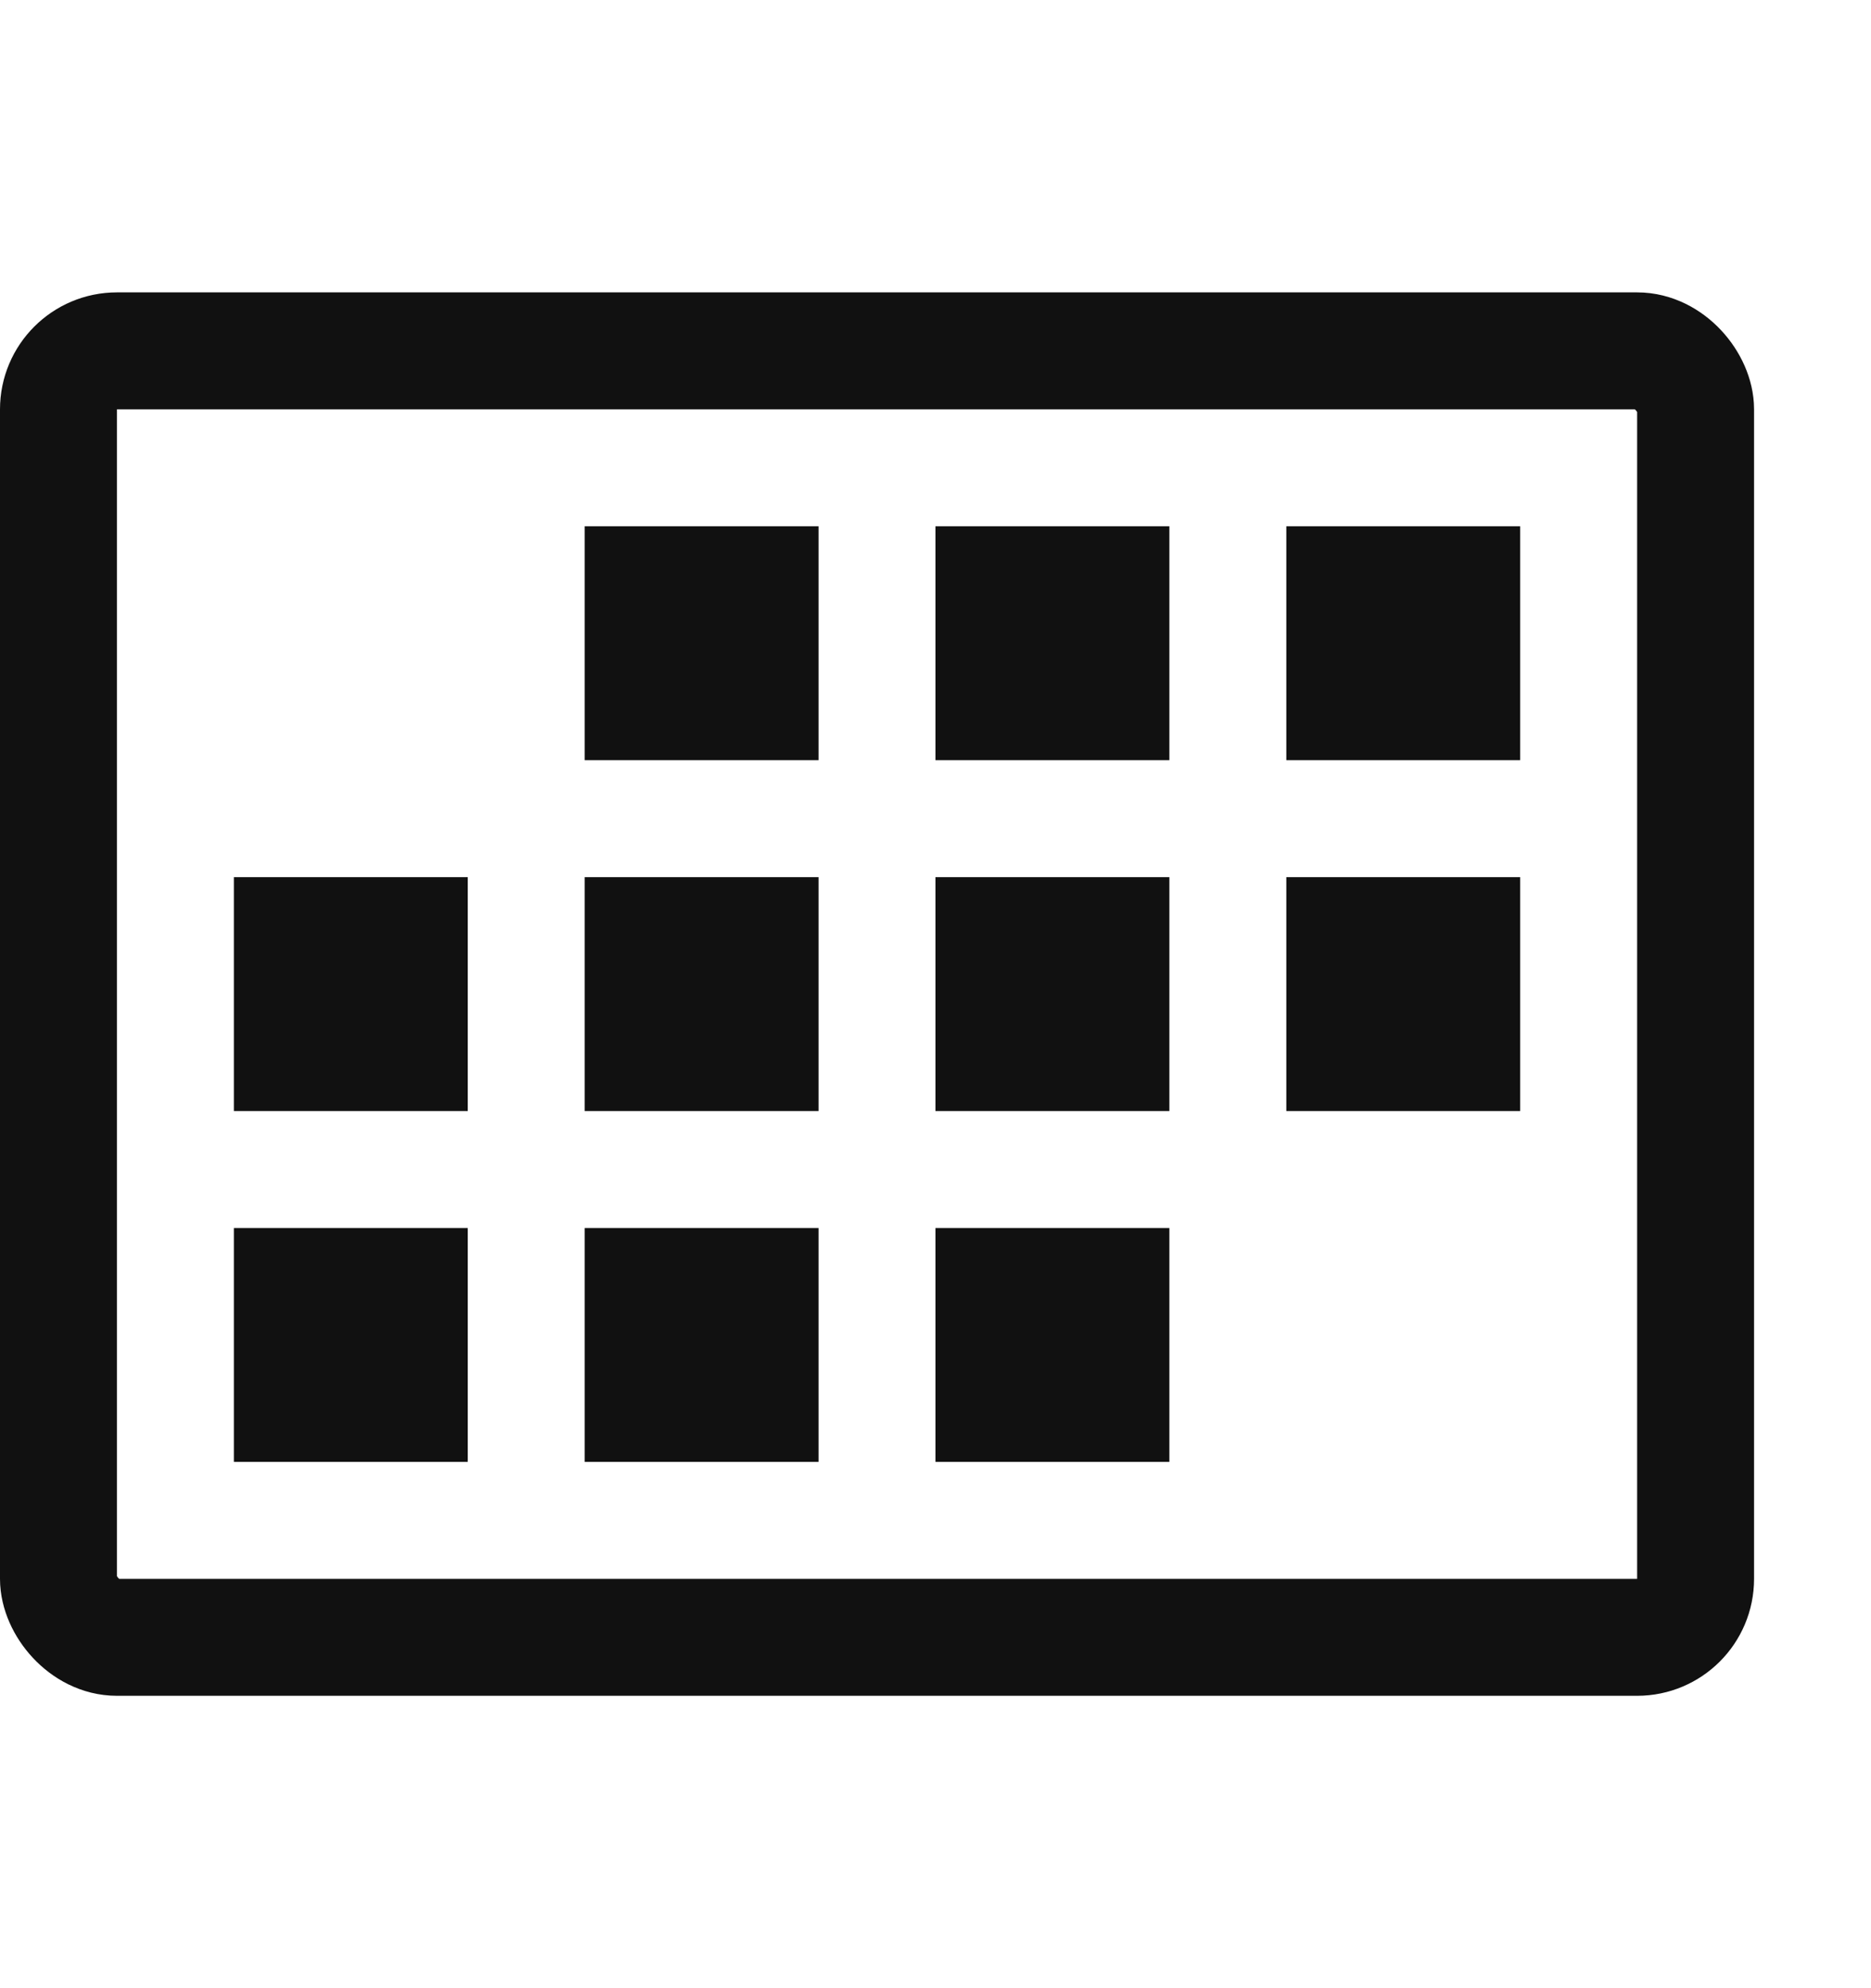
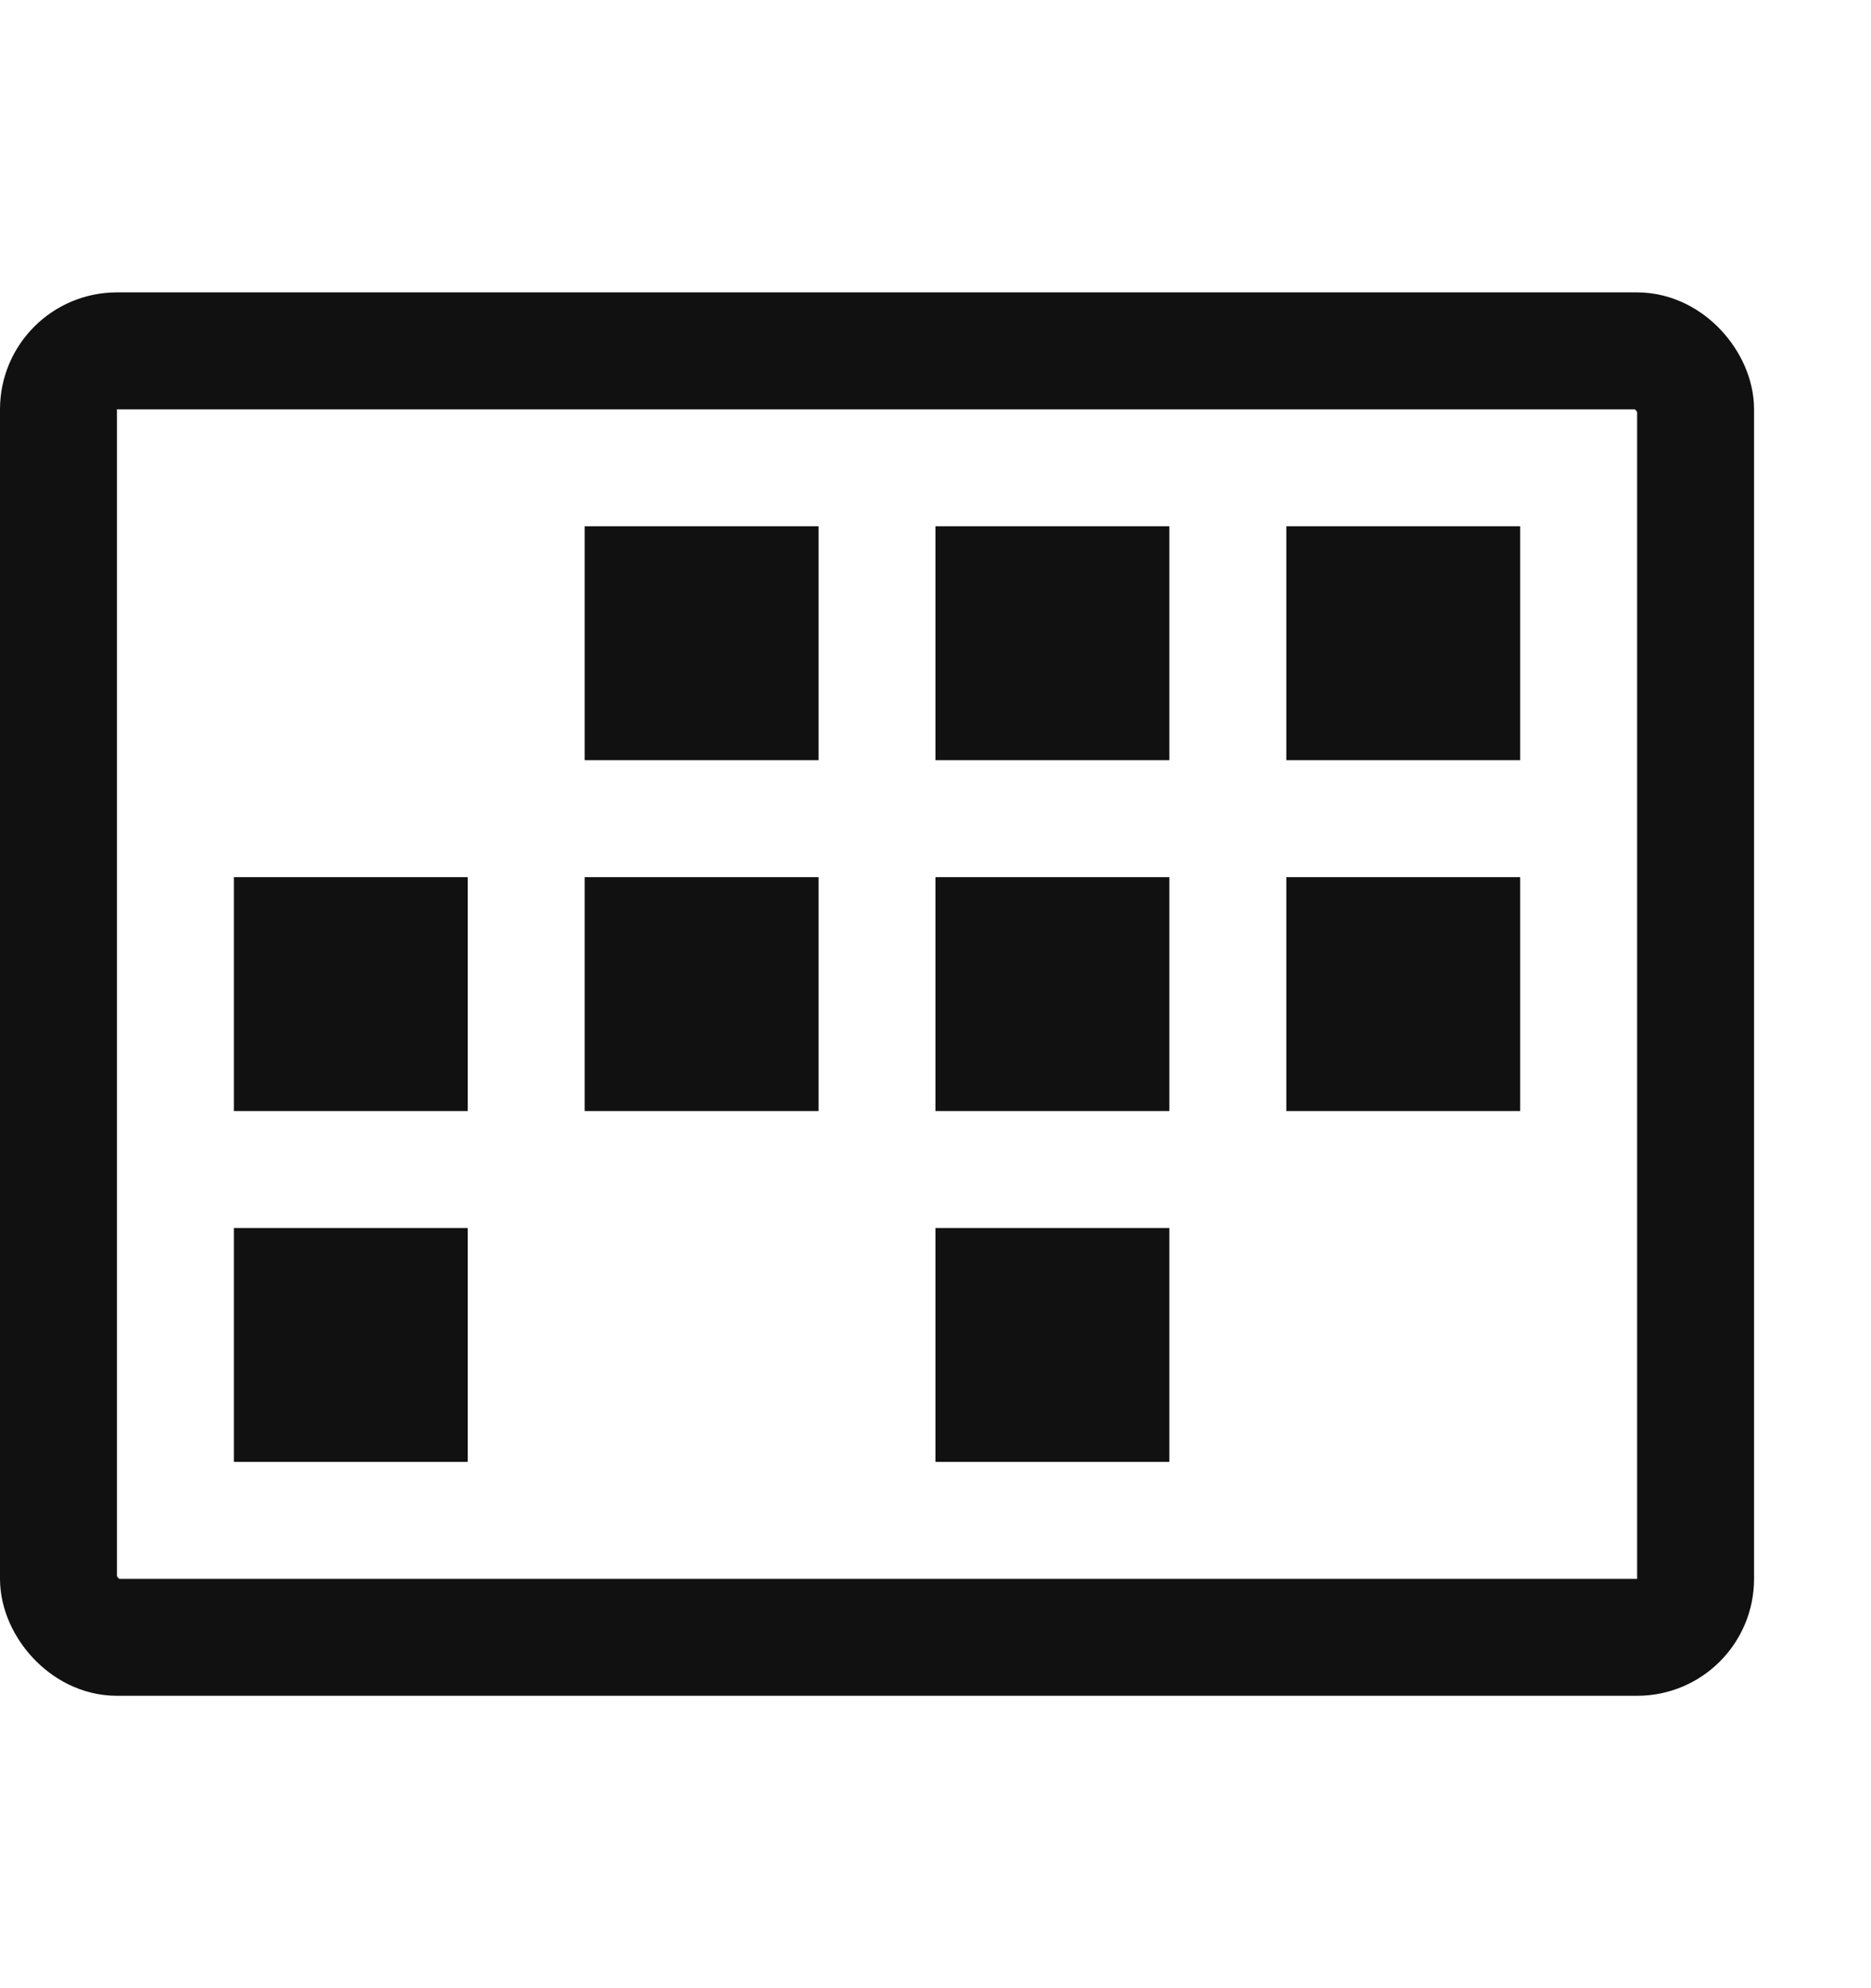
<svg xmlns="http://www.w3.org/2000/svg" width="16" height="17" viewBox="0 0 16 17" fill="none">
  <g clip-path="url(#clip0_697_8257)">
    <rect x="0.5" y="3" width="14" height="11" rx="0.5" stroke="#111111" />
    <rect x="5" y="4.5" width="2" height="2" fill="#111111" />
    <rect x="5" y="7.5" width="2" height="2" fill="#111111" />
-     <rect x="5" y="10.5" width="2" height="2" fill="#111111" />
    <rect x="2" y="7.5" width="2" height="2" fill="#111111" />
    <rect x="2" y="10.5" width="2" height="2" fill="#111111" />
    <rect x="8" y="4.5" width="2" height="2" fill="#111111" />
    <rect x="8" y="7.5" width="2" height="2" fill="#111111" />
    <rect x="8" y="10.5" width="2" height="2" fill="#111111" />
    <rect x="11" y="4.5" width="2" height="2" fill="#111111" />
    <rect x="11" y="7.5" width="2" height="2" fill="#111111" />
  </g>
  <defs>
    <clipPath id="clip0_697_8257">
      <rect width="16" height="16" fill="white" transform="translate(0 0.5)" />
    </clipPath>
  </defs>
</svg>